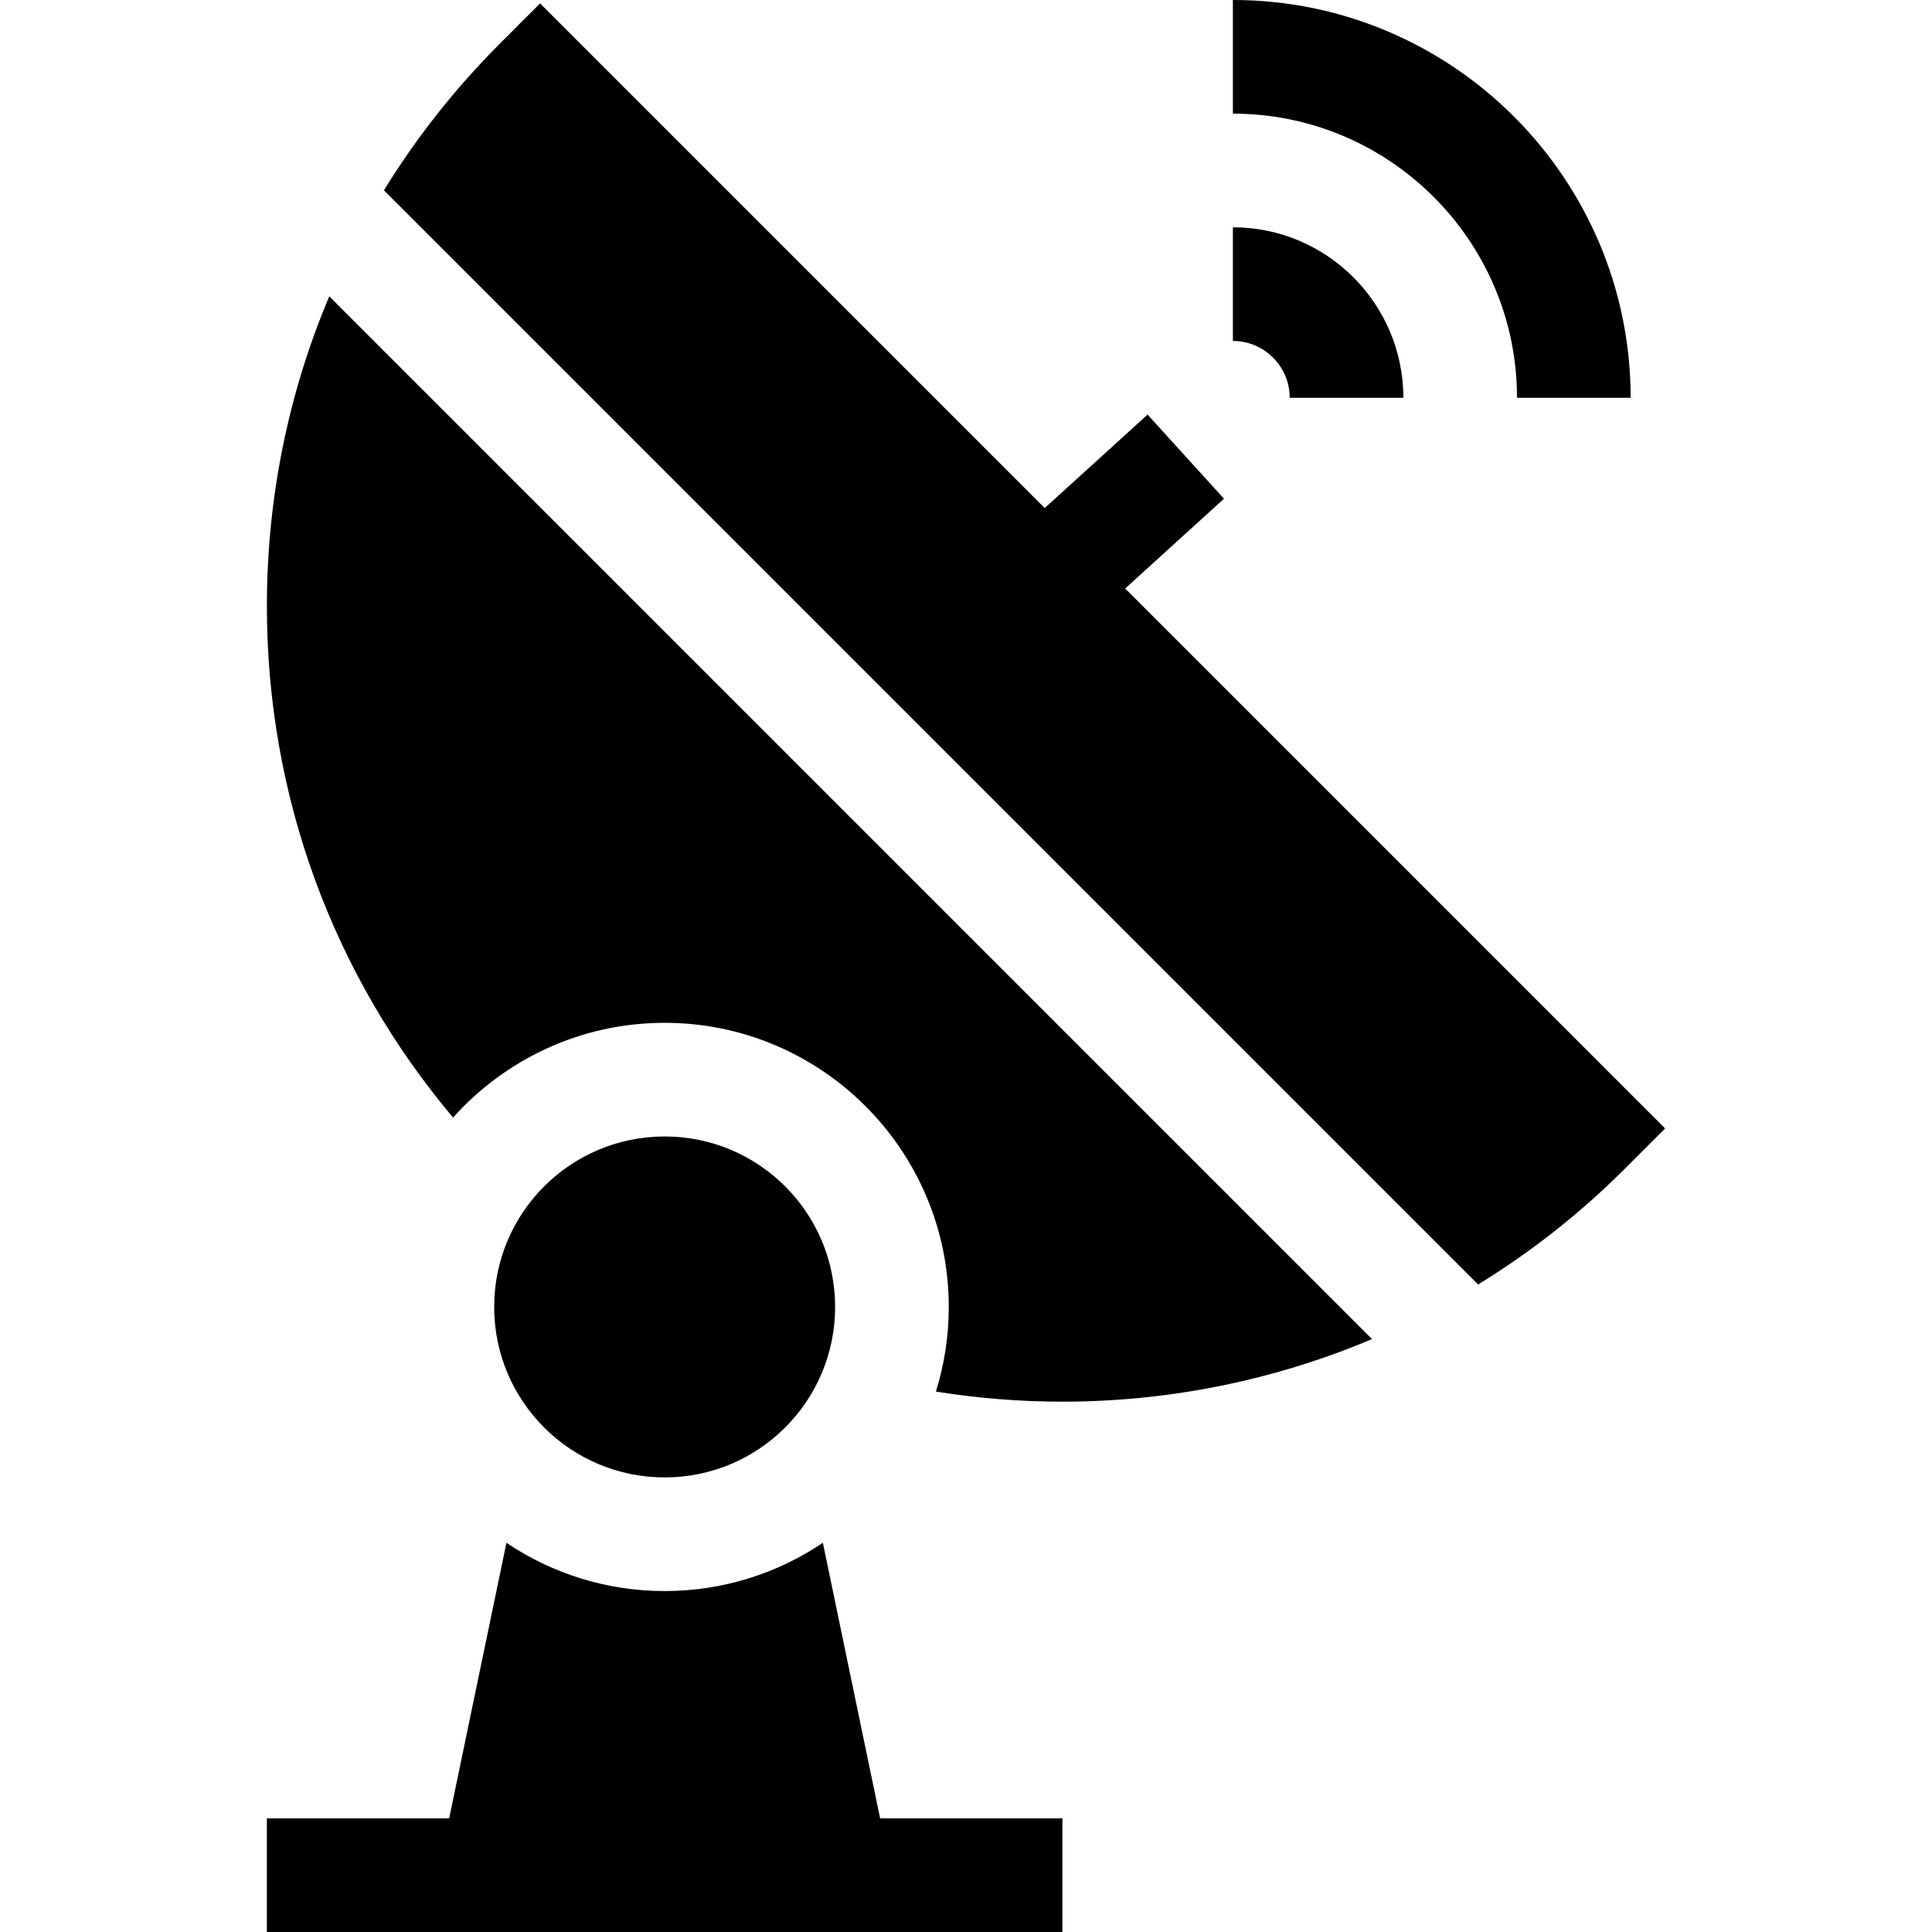
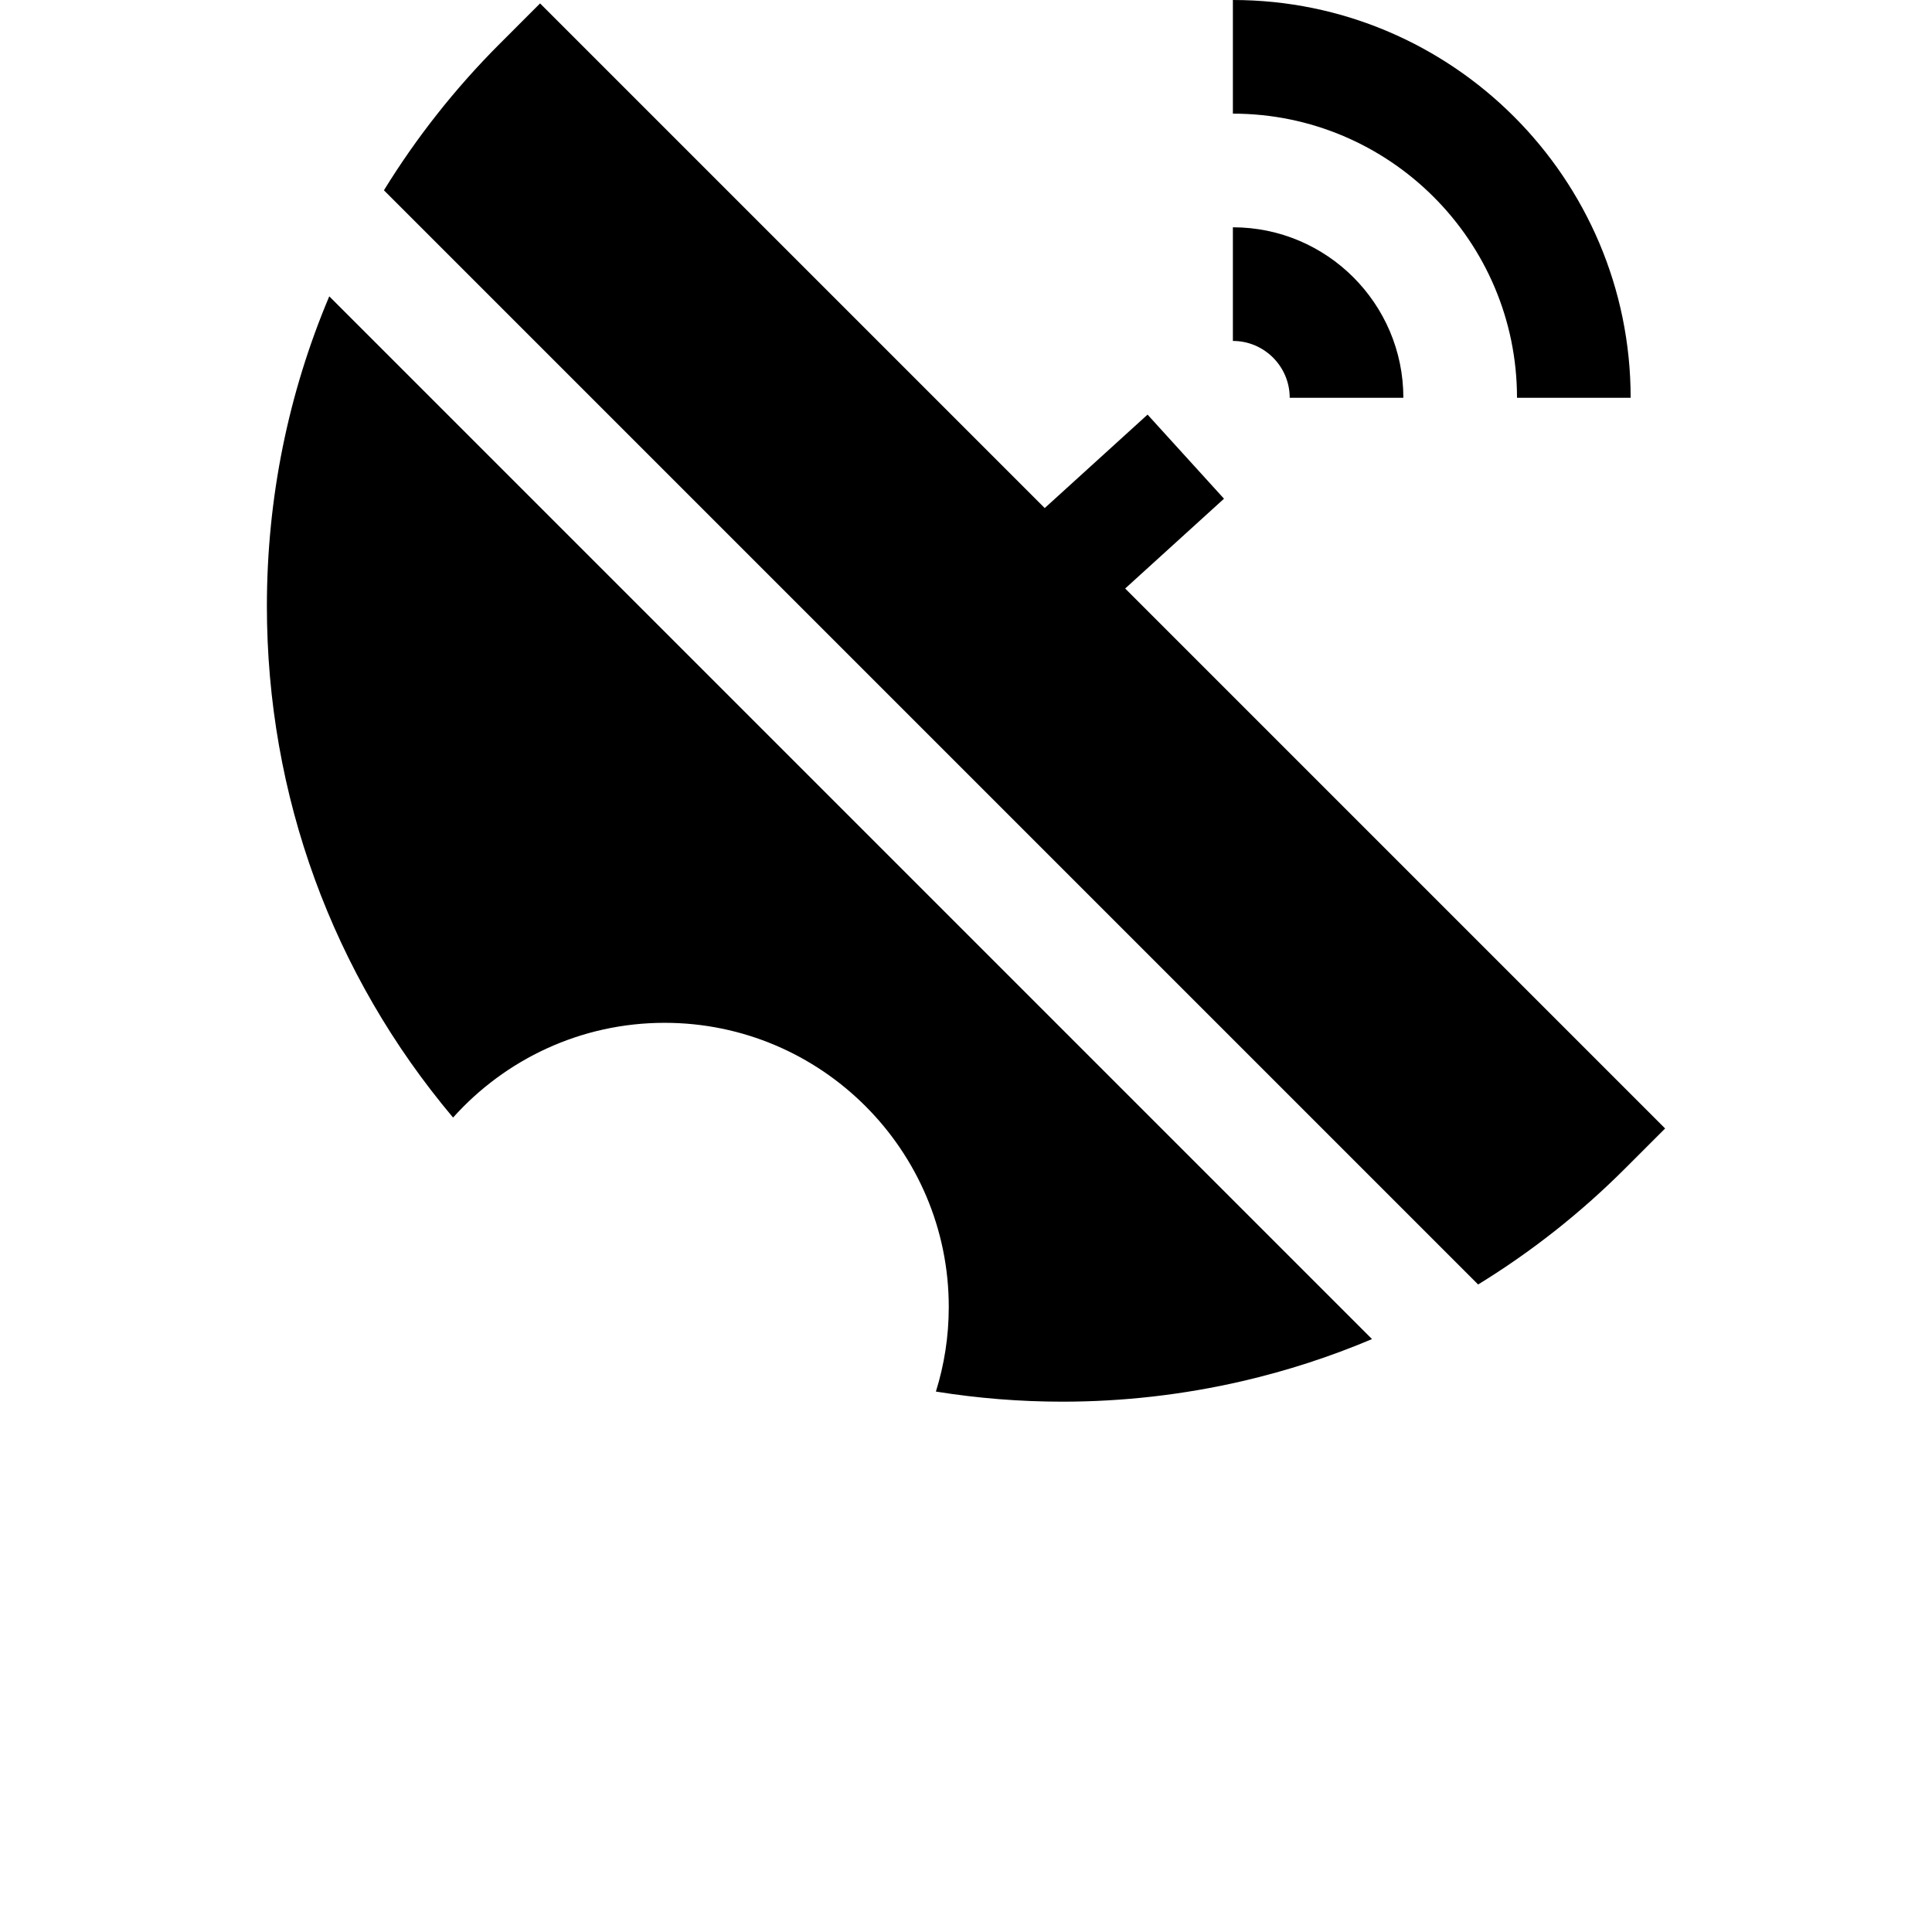
<svg xmlns="http://www.w3.org/2000/svg" id="Capa_1" enable-background="new 0 0 510 510" height="512" viewBox="0 0 510 510" width="512">
  <g>
-     <circle cx="175.451" cy="345" r="45" />
    <path d="m340.451 105h30c0-24.813-20.188-45-45-45v30c8.271 0 15 6.729 15 15z" />
    <path d="m400.451 105h30c0-57.896-47.104-105-105-105v30c41.355 0 75 33.645 75 75z" />
-     <path d="m217.215 407.264c-11.945 8.038-26.315 12.736-41.764 12.736s-29.82-4.698-41.765-12.736l-15.117 72.736h-48.118v30h210v-30h-48.118z" />
    <path d="m70.451 160c0 49.957 17.34 97.242 49.149 135.01 13.742-15.337 33.685-25.01 55.851-25.01 41.355 0 75 33.645 75 75 0 7.777-1.191 15.281-3.398 22.34 11.045 1.772 22.209 2.667 33.385 2.667 15.927 0 31.88-1.806 47.538-5.429 11.748-2.718 23.184-6.438 34.2-11.092l-275.259-275.259c-10.793 25.535-16.466 53.216-16.466 81.773z" />
    <path d="m297.017 155.353 26.087-23.706-20.177-22.202-27.148 24.671-133.214-133.216-10.606 10.608c-11.829 11.828-22.059 24.827-30.612 38.723l288.84 288.841c13.985-8.584 27.001-18.826 38.755-30.58l10.606-10.606z" />
  </g>
</svg>